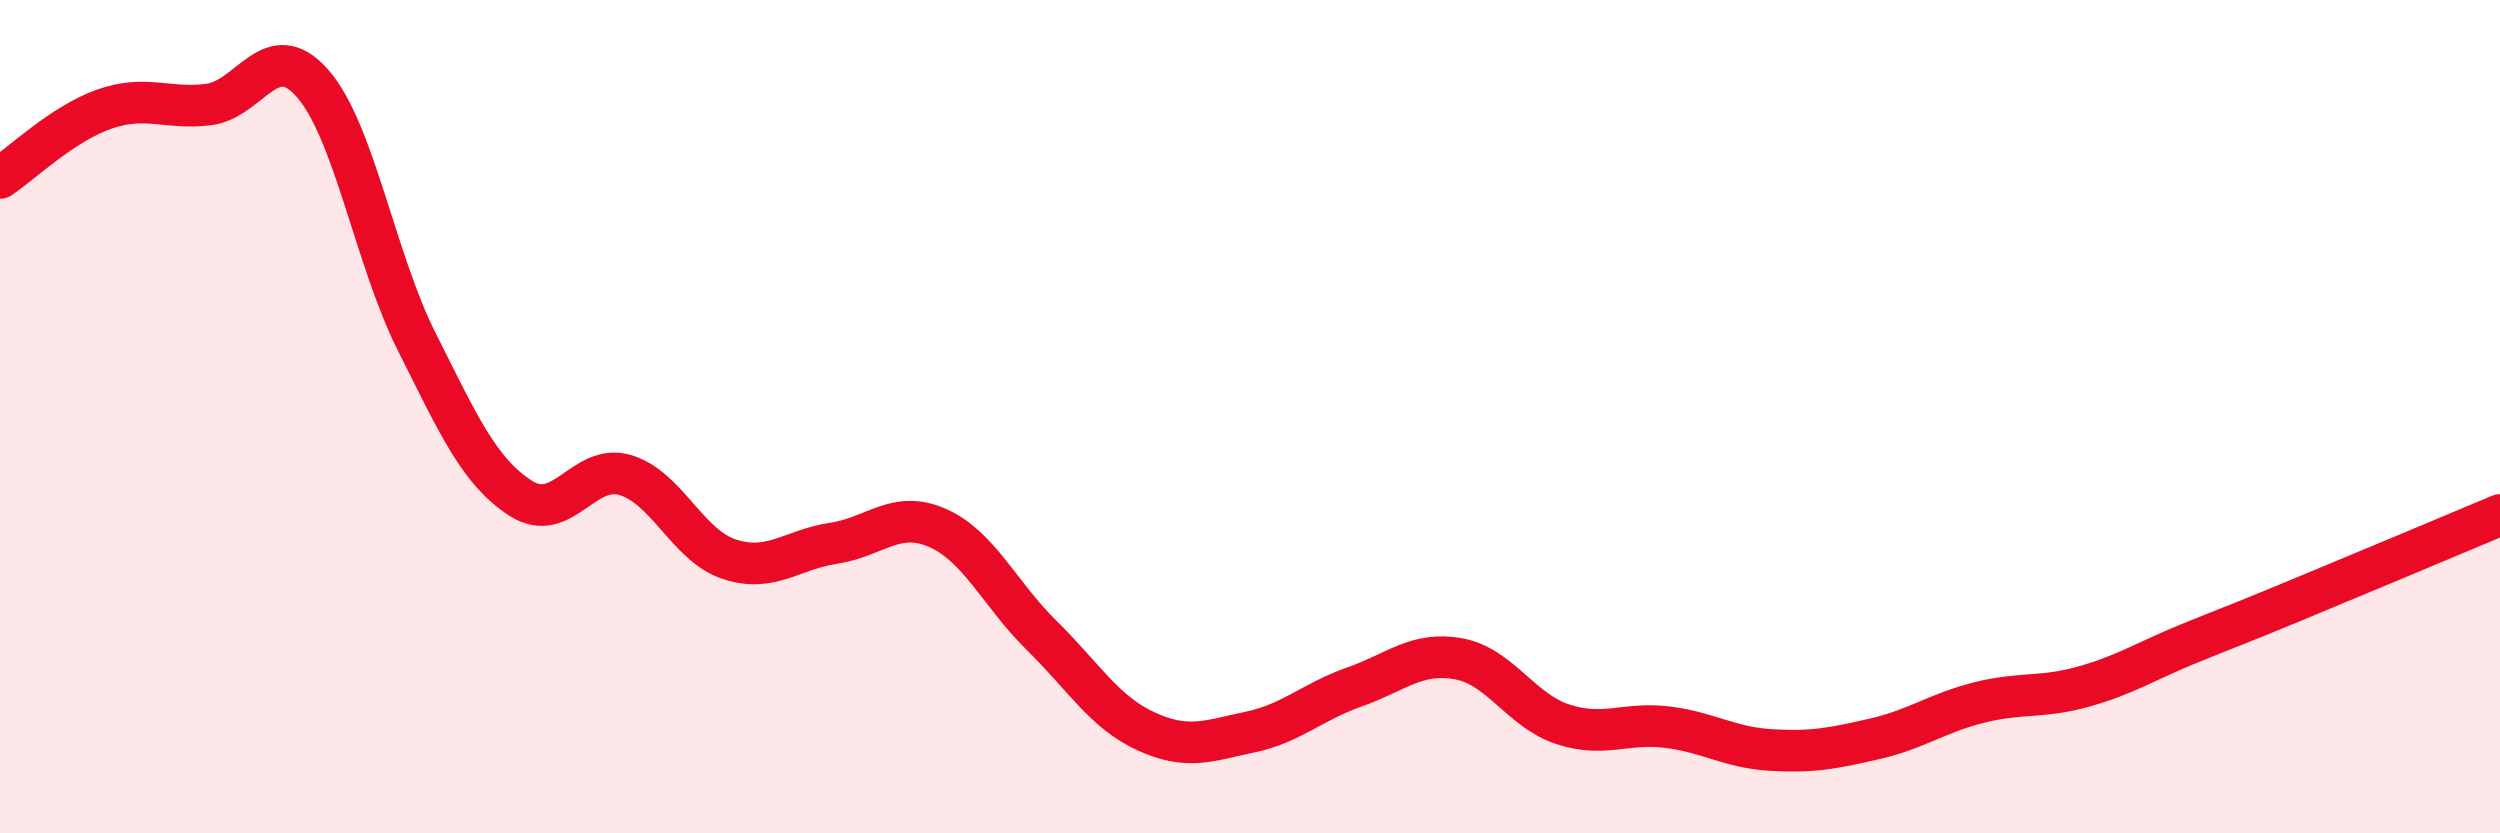
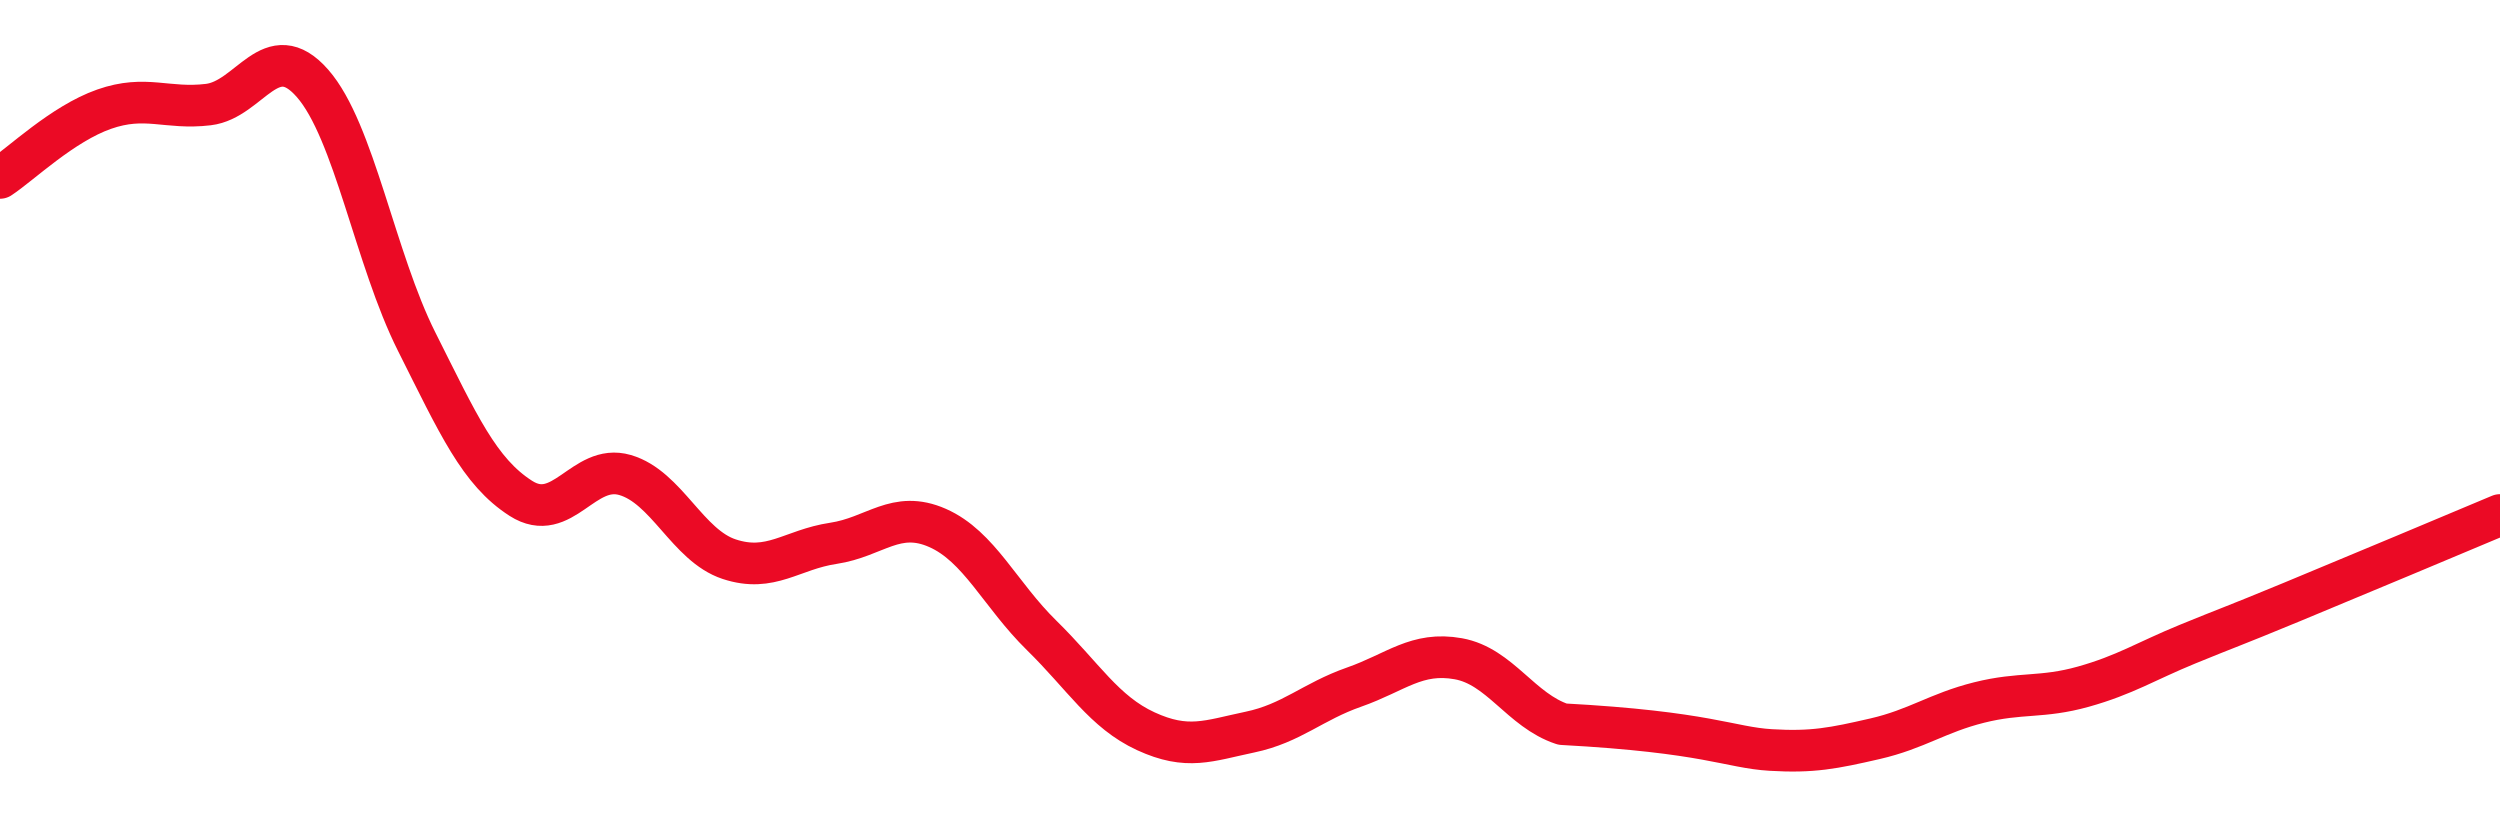
<svg xmlns="http://www.w3.org/2000/svg" width="60" height="20" viewBox="0 0 60 20">
-   <path d="M 0,4.27 C 0.5,3.94 1.5,2.97 2.5,2.62 C 3.5,2.27 4,2.63 5,2.51 C 6,2.39 6.5,0.86 7.5,2 C 8.5,3.14 9,6.21 10,8.2 C 11,10.19 11.5,11.32 12.5,11.96 C 13.5,12.6 14,11.11 15,11.4 C 16,11.69 16.5,13.09 17.5,13.42 C 18.5,13.75 19,13.19 20,13.04 C 21,12.89 21.5,12.23 22.5,12.67 C 23.5,13.11 24,14.27 25,15.25 C 26,16.23 26.5,17.09 27.5,17.55 C 28.5,18.01 29,17.78 30,17.57 C 31,17.36 31.5,16.84 32.5,16.49 C 33.5,16.14 34,15.63 35,15.81 C 36,15.99 36.5,17.05 37.5,17.38 C 38.5,17.71 39,17.33 40,17.45 C 41,17.57 41.5,17.94 42.5,18 C 43.5,18.06 44,17.96 45,17.73 C 46,17.5 46.5,17.11 47.5,16.86 C 48.5,16.61 49,16.76 50,16.48 C 51,16.2 51.5,15.87 52.5,15.46 C 53.5,15.05 53.5,15.07 55,14.45 C 56.5,13.83 59,12.78 60,12.36L60 20L0 20Z" fill="#EB0A25" opacity="0.1" stroke-linecap="round" stroke-linejoin="round" />
-   <path d="M 0,4.27 C 0.5,3.94 1.5,2.97 2.5,2.62 C 3.5,2.27 4,2.63 5,2.51 C 6,2.39 6.5,0.86 7.5,2 C 8.5,3.14 9,6.21 10,8.2 C 11,10.19 11.5,11.32 12.5,11.96 C 13.5,12.6 14,11.11 15,11.4 C 16,11.69 16.5,13.09 17.5,13.42 C 18.5,13.75 19,13.19 20,13.04 C 21,12.89 21.5,12.23 22.5,12.67 C 23.5,13.11 24,14.27 25,15.25 C 26,16.23 26.5,17.09 27.5,17.55 C 28.5,18.01 29,17.78 30,17.57 C 31,17.36 31.5,16.84 32.5,16.49 C 33.5,16.14 34,15.63 35,15.81 C 36,15.99 36.5,17.05 37.5,17.38 C 38.5,17.71 39,17.33 40,17.45 C 41,17.57 41.5,17.94 42.5,18 C 43.5,18.06 44,17.96 45,17.73 C 46,17.5 46.5,17.11 47.5,16.86 C 48.5,16.61 49,16.76 50,16.48 C 51,16.2 51.5,15.87 52.5,15.46 C 53.5,15.05 53.5,15.07 55,14.45 C 56.5,13.83 59,12.78 60,12.36" stroke="#EB0A25" stroke-width="1" fill="none" stroke-linecap="round" stroke-linejoin="round" />
+   <path d="M 0,4.27 C 0.5,3.94 1.5,2.97 2.5,2.62 C 3.5,2.27 4,2.63 5,2.51 C 6,2.39 6.5,0.86 7.5,2 C 8.5,3.14 9,6.21 10,8.2 C 11,10.19 11.5,11.32 12.5,11.96 C 13.5,12.6 14,11.11 15,11.4 C 16,11.69 16.5,13.09 17.5,13.42 C 18.5,13.75 19,13.19 20,13.04 C 21,12.89 21.5,12.23 22.5,12.67 C 23.5,13.11 24,14.27 25,15.25 C 26,16.23 26.5,17.09 27.5,17.55 C 28.5,18.01 29,17.78 30,17.57 C 31,17.36 31.5,16.84 32.5,16.49 C 33.5,16.14 34,15.63 35,15.81 C 36,15.99 36.5,17.05 37.5,17.38 C 41,17.57 41.5,17.94 42.5,18 C 43.5,18.06 44,17.96 45,17.73 C 46,17.5 46.5,17.11 47.5,16.86 C 48.5,16.61 49,16.76 50,16.48 C 51,16.2 51.5,15.87 52.5,15.46 C 53.5,15.05 53.5,15.07 55,14.45 C 56.5,13.83 59,12.78 60,12.36" stroke="#EB0A25" stroke-width="1" fill="none" stroke-linecap="round" stroke-linejoin="round" />
</svg>